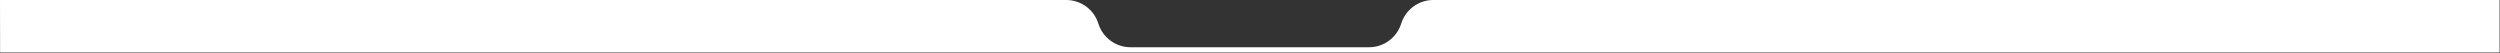
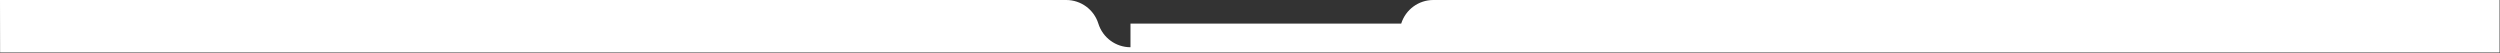
<svg xmlns="http://www.w3.org/2000/svg" fill="none" height="100%" overflow="visible" preserveAspectRatio="none" style="display: block;" viewBox="0 0 1653 35" width="100%">
  <rect x="0" y="0" width="1653" height="35" fill="#333333" stroke="none" />
-   <path d="M747.475 31.232C737.742 31.232 729.138 24.907 726.234 15.616C723.331 6.326 714.727 0 704.993 0H0L0.066 34.711H1652.71V0H947.715C937.982 0 929.377 6.326 926.474 15.616C923.571 24.907 914.967 31.232 905.233 31.232H747.475Z" fill="white" id="Rectangle 39846" />
+   <path d="M747.475 31.232C737.742 31.232 729.138 24.907 726.234 15.616C723.331 6.326 714.727 0 704.993 0H0L0.066 34.711H1652.71V0H947.715C937.982 0 929.377 6.326 926.474 15.616H747.475Z" fill="white" id="Rectangle 39846" />
</svg>